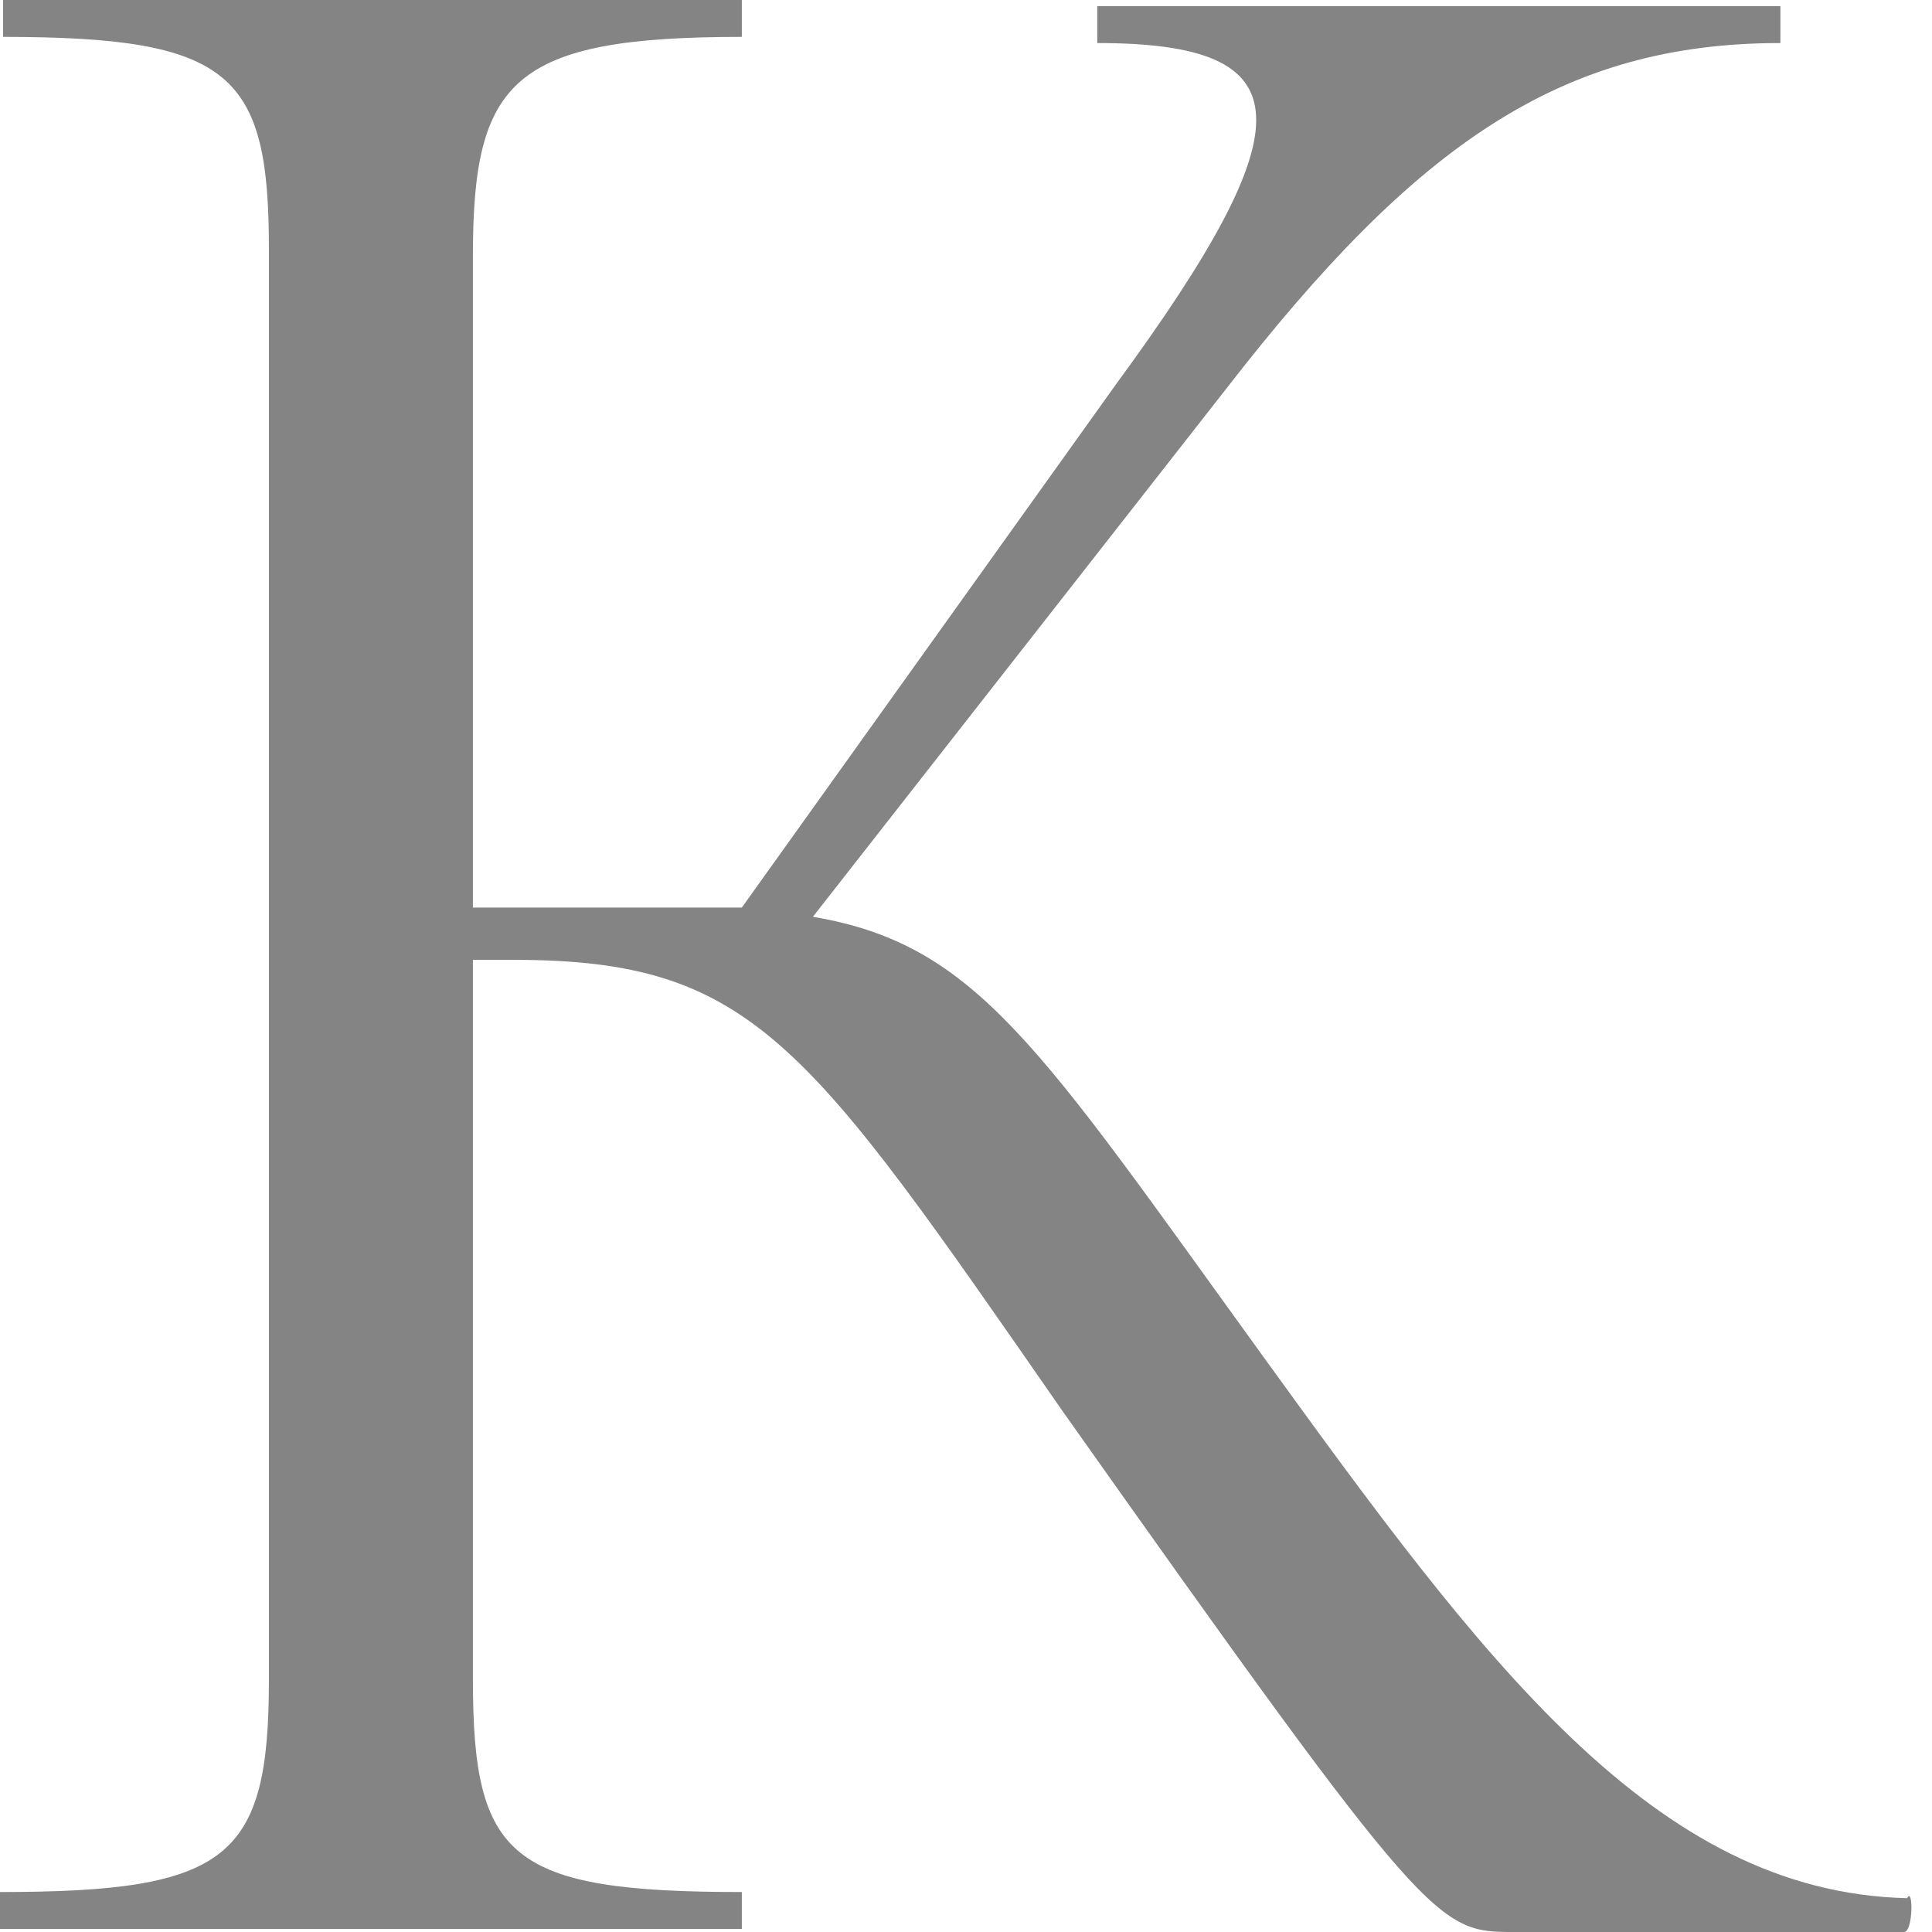
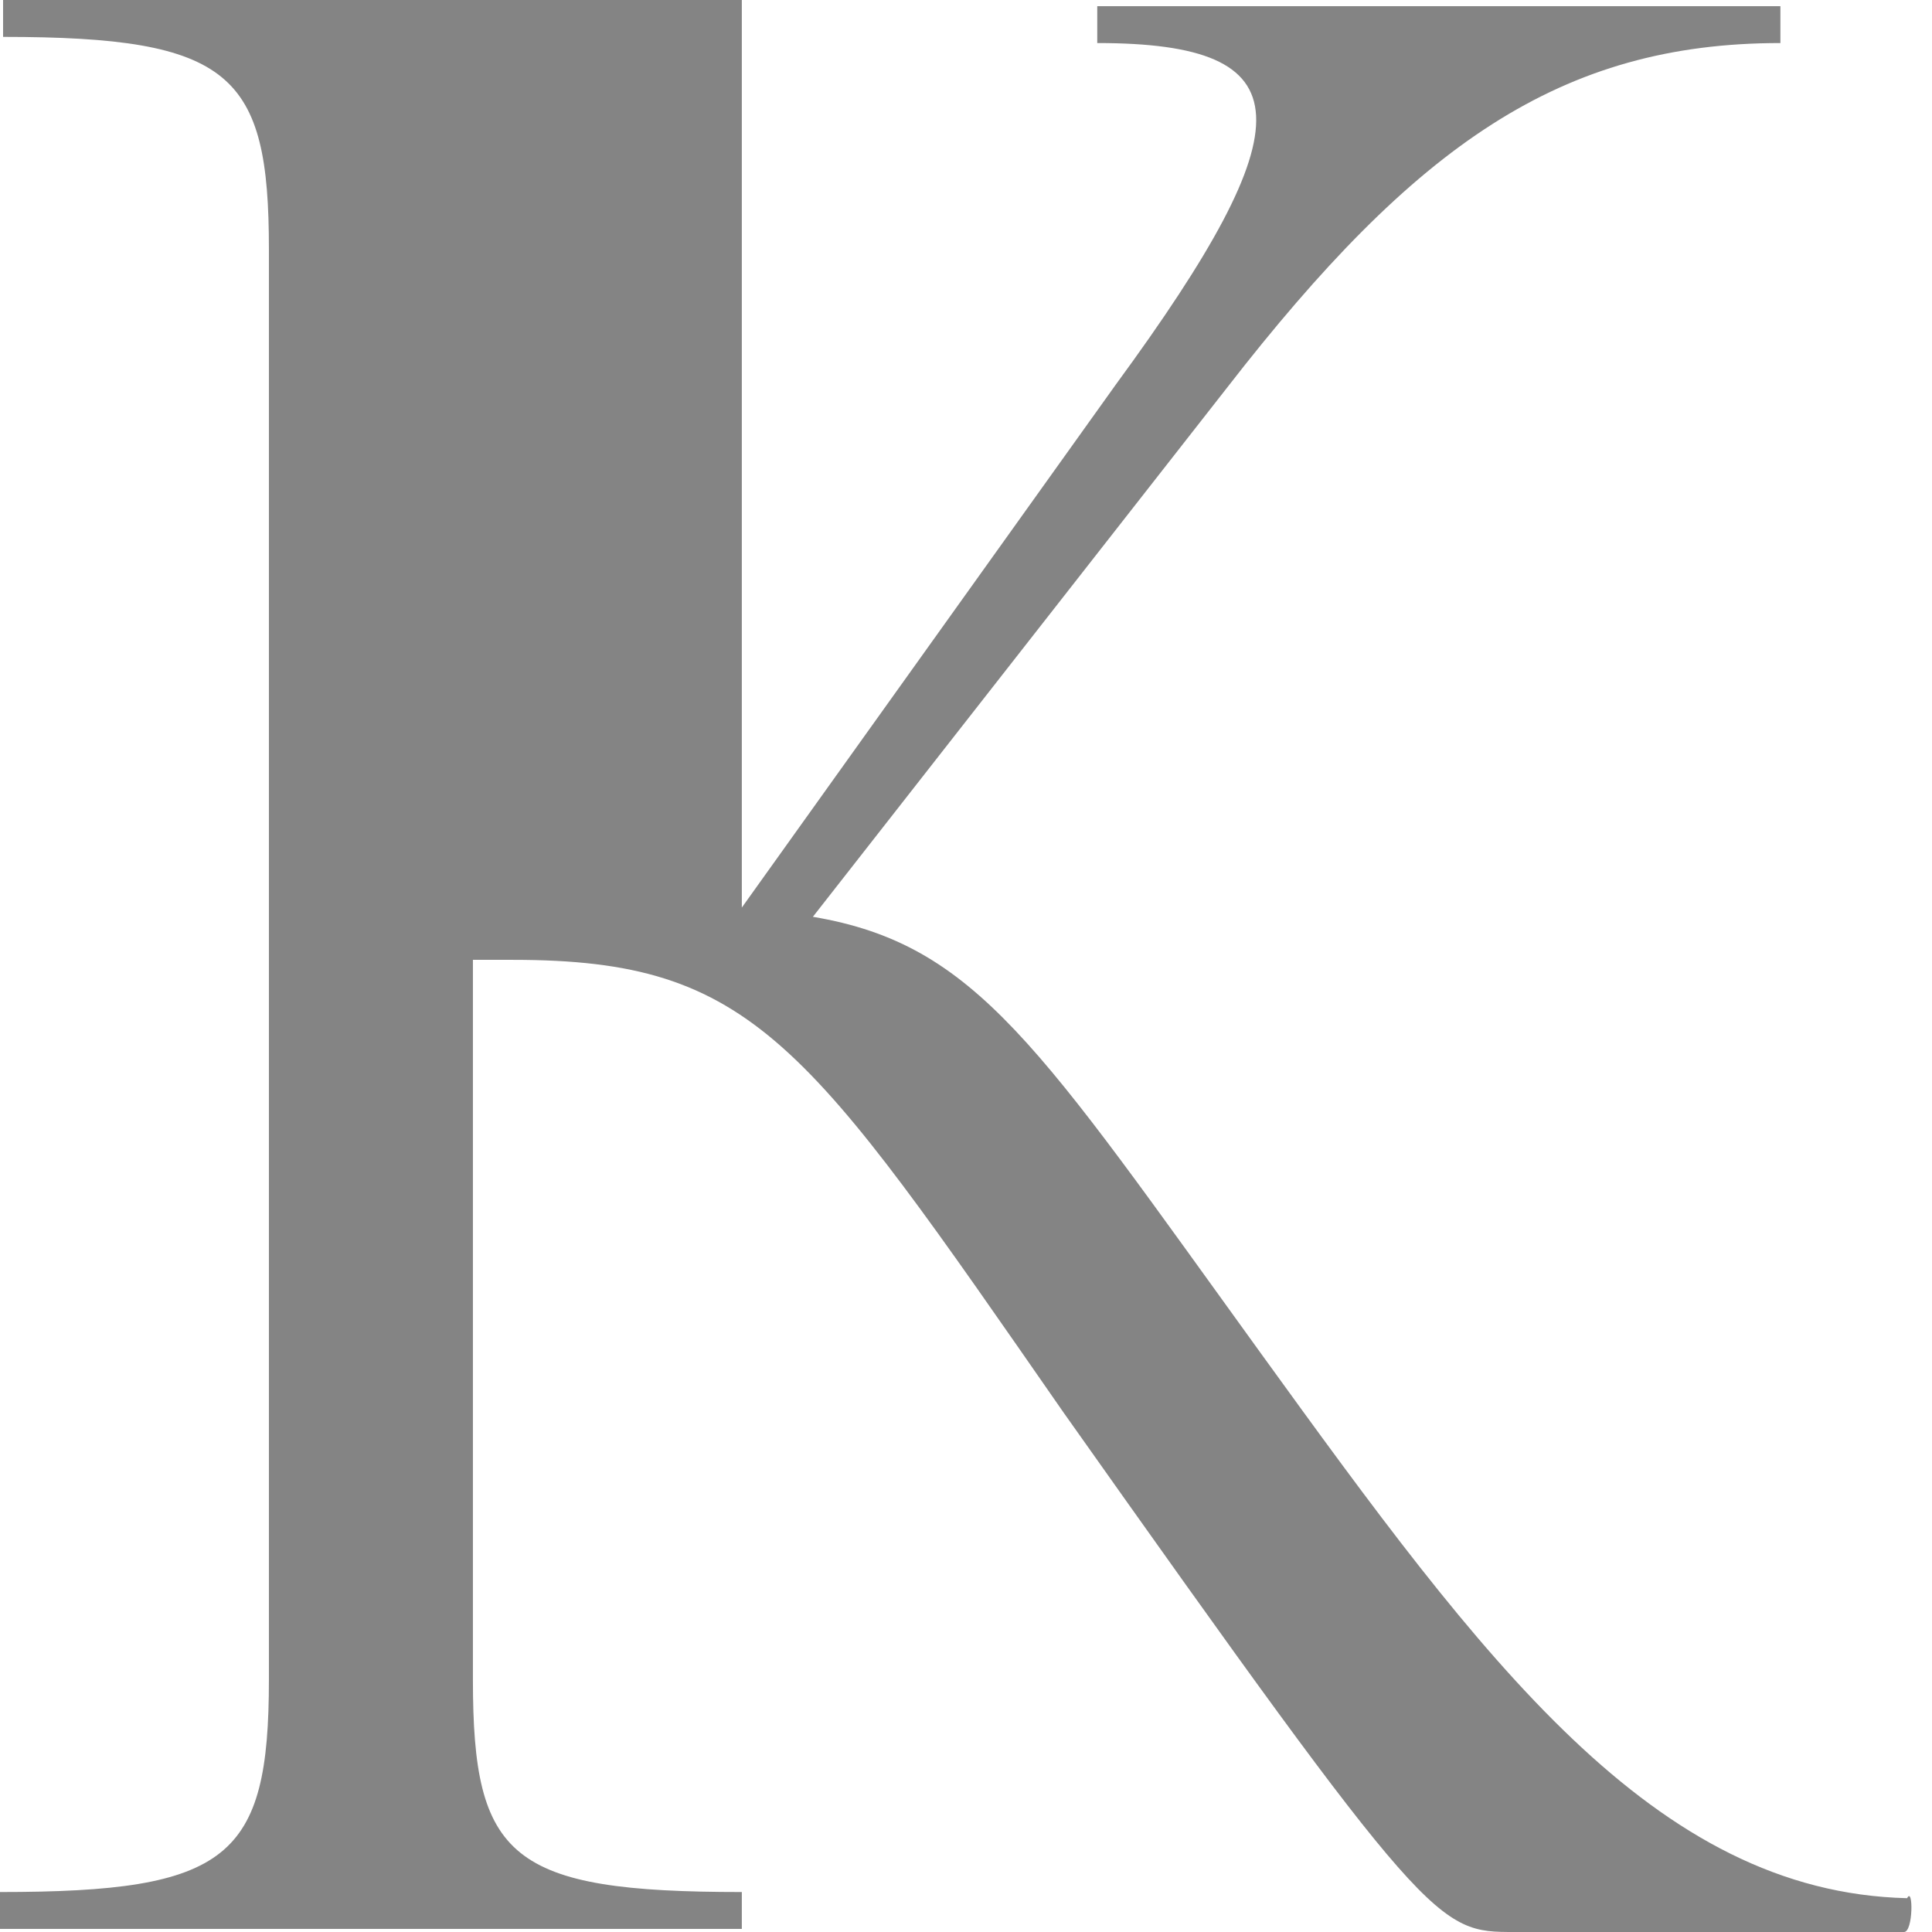
<svg xmlns="http://www.w3.org/2000/svg" width="32" height="32" viewBox="0 0 32 32" fill="none">
-   <path d="M31.537 32H25.086C23.806 32 23.704 32 17.611 23.389C13.362 17.274 12.492 15.898 8.498 15.898H7.833V27.822C7.833 30.777 8.447 31.338 12.287 31.338V31.949H6.041H0V31.338C3.788 31.338 4.454 30.777 4.454 27.822V4.127C4.454 1.223 3.84 0.611 0.051 0.611V0C1.689 0 3.788 0 6.041 0C8.294 0 10.649 0 12.287 0V0.611C8.498 0.611 7.833 1.325 7.833 4.229V15.032H11.263H12.287L18.482 6.369C21.656 2.038 21.605 0.713 18.174 0.713V0.102C19.813 0.102 21.297 0.102 24.062 0.102C26.827 0.102 28.055 0.102 29.489 0.102V0.713C25.854 0.713 23.448 2.395 20.325 6.42L13.464 15.185C16.178 15.643 17.202 17.325 20.888 22.421C24.574 27.516 27.39 31.338 31.588 31.44C31.69 31.236 31.69 32 31.537 32Z" fill="#848484" />
+   <path d="M31.537 32H25.086C23.806 32 23.704 32 17.611 23.389C13.362 17.274 12.492 15.898 8.498 15.898H7.833V27.822C7.833 30.777 8.447 31.338 12.287 31.338V31.949H6.041H0V31.338C3.788 31.338 4.454 30.777 4.454 27.822V4.127C4.454 1.223 3.84 0.611 0.051 0.611V0C1.689 0 3.788 0 6.041 0C8.294 0 10.649 0 12.287 0V0.611V15.032H11.263H12.287L18.482 6.369C21.656 2.038 21.605 0.713 18.174 0.713V0.102C19.813 0.102 21.297 0.102 24.062 0.102C26.827 0.102 28.055 0.102 29.489 0.102V0.713C25.854 0.713 23.448 2.395 20.325 6.42L13.464 15.185C16.178 15.643 17.202 17.325 20.888 22.421C24.574 27.516 27.39 31.338 31.588 31.44C31.69 31.236 31.69 32 31.537 32Z" fill="#848484" />
</svg>